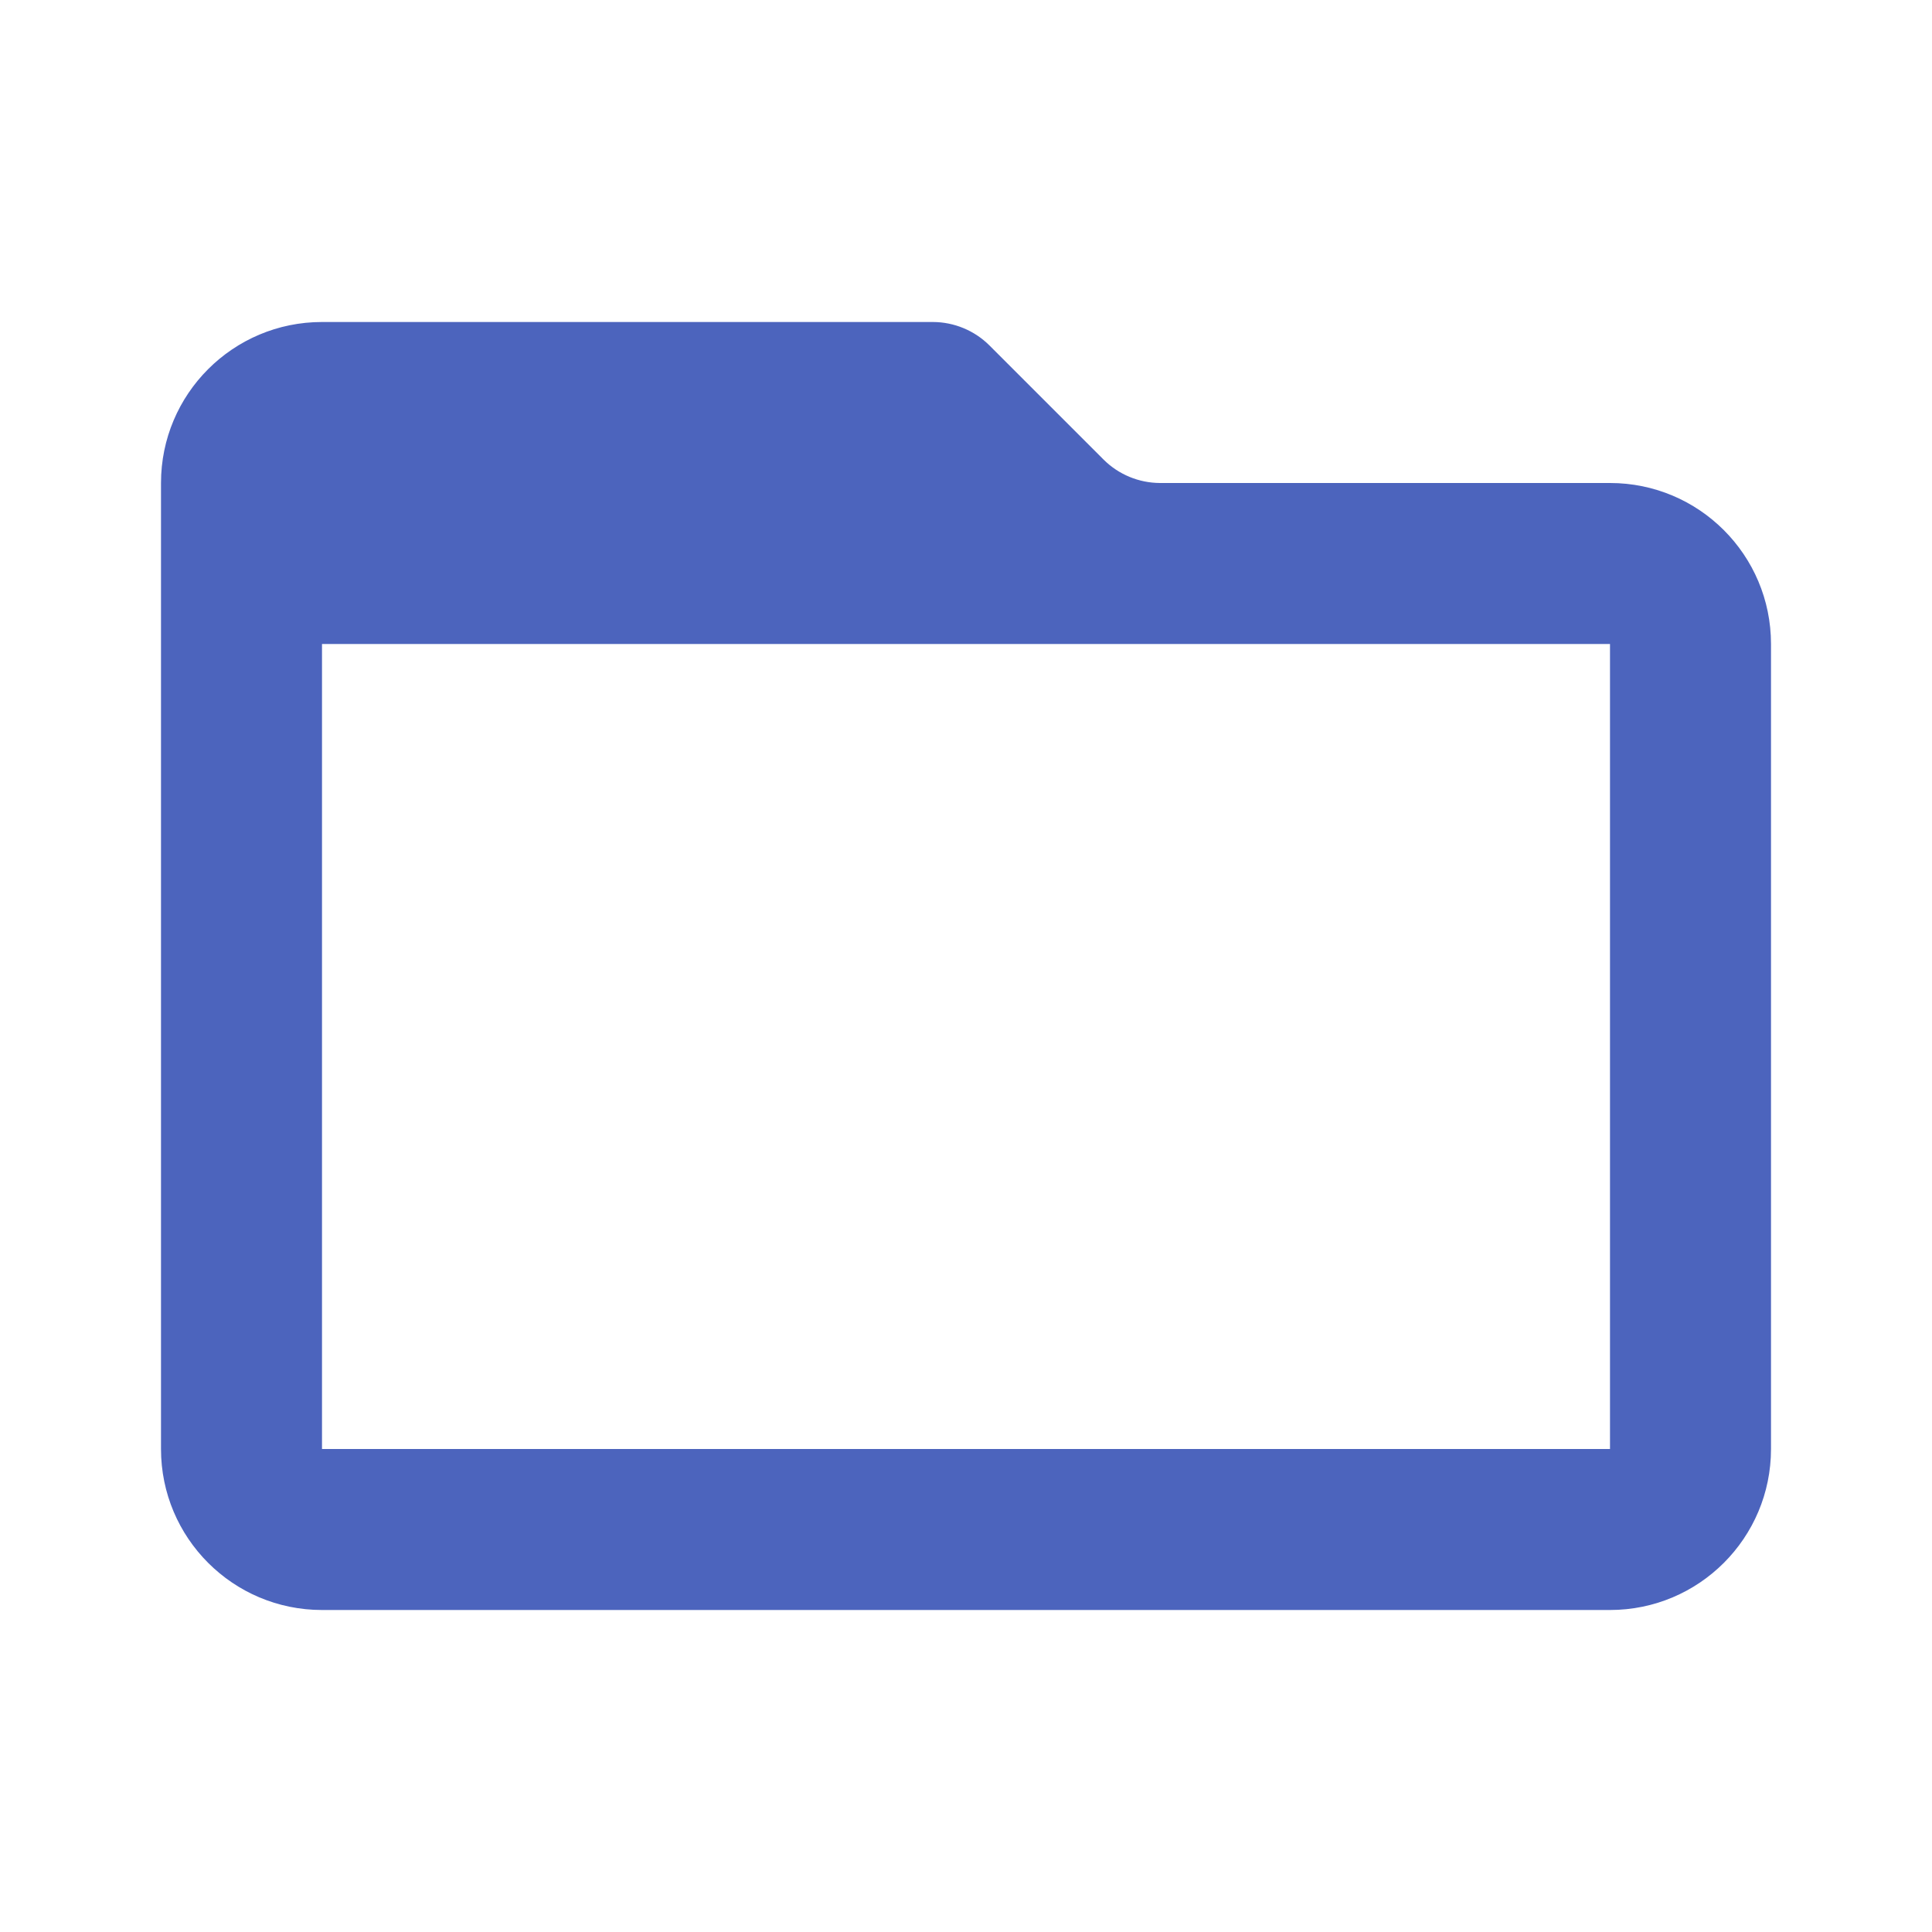
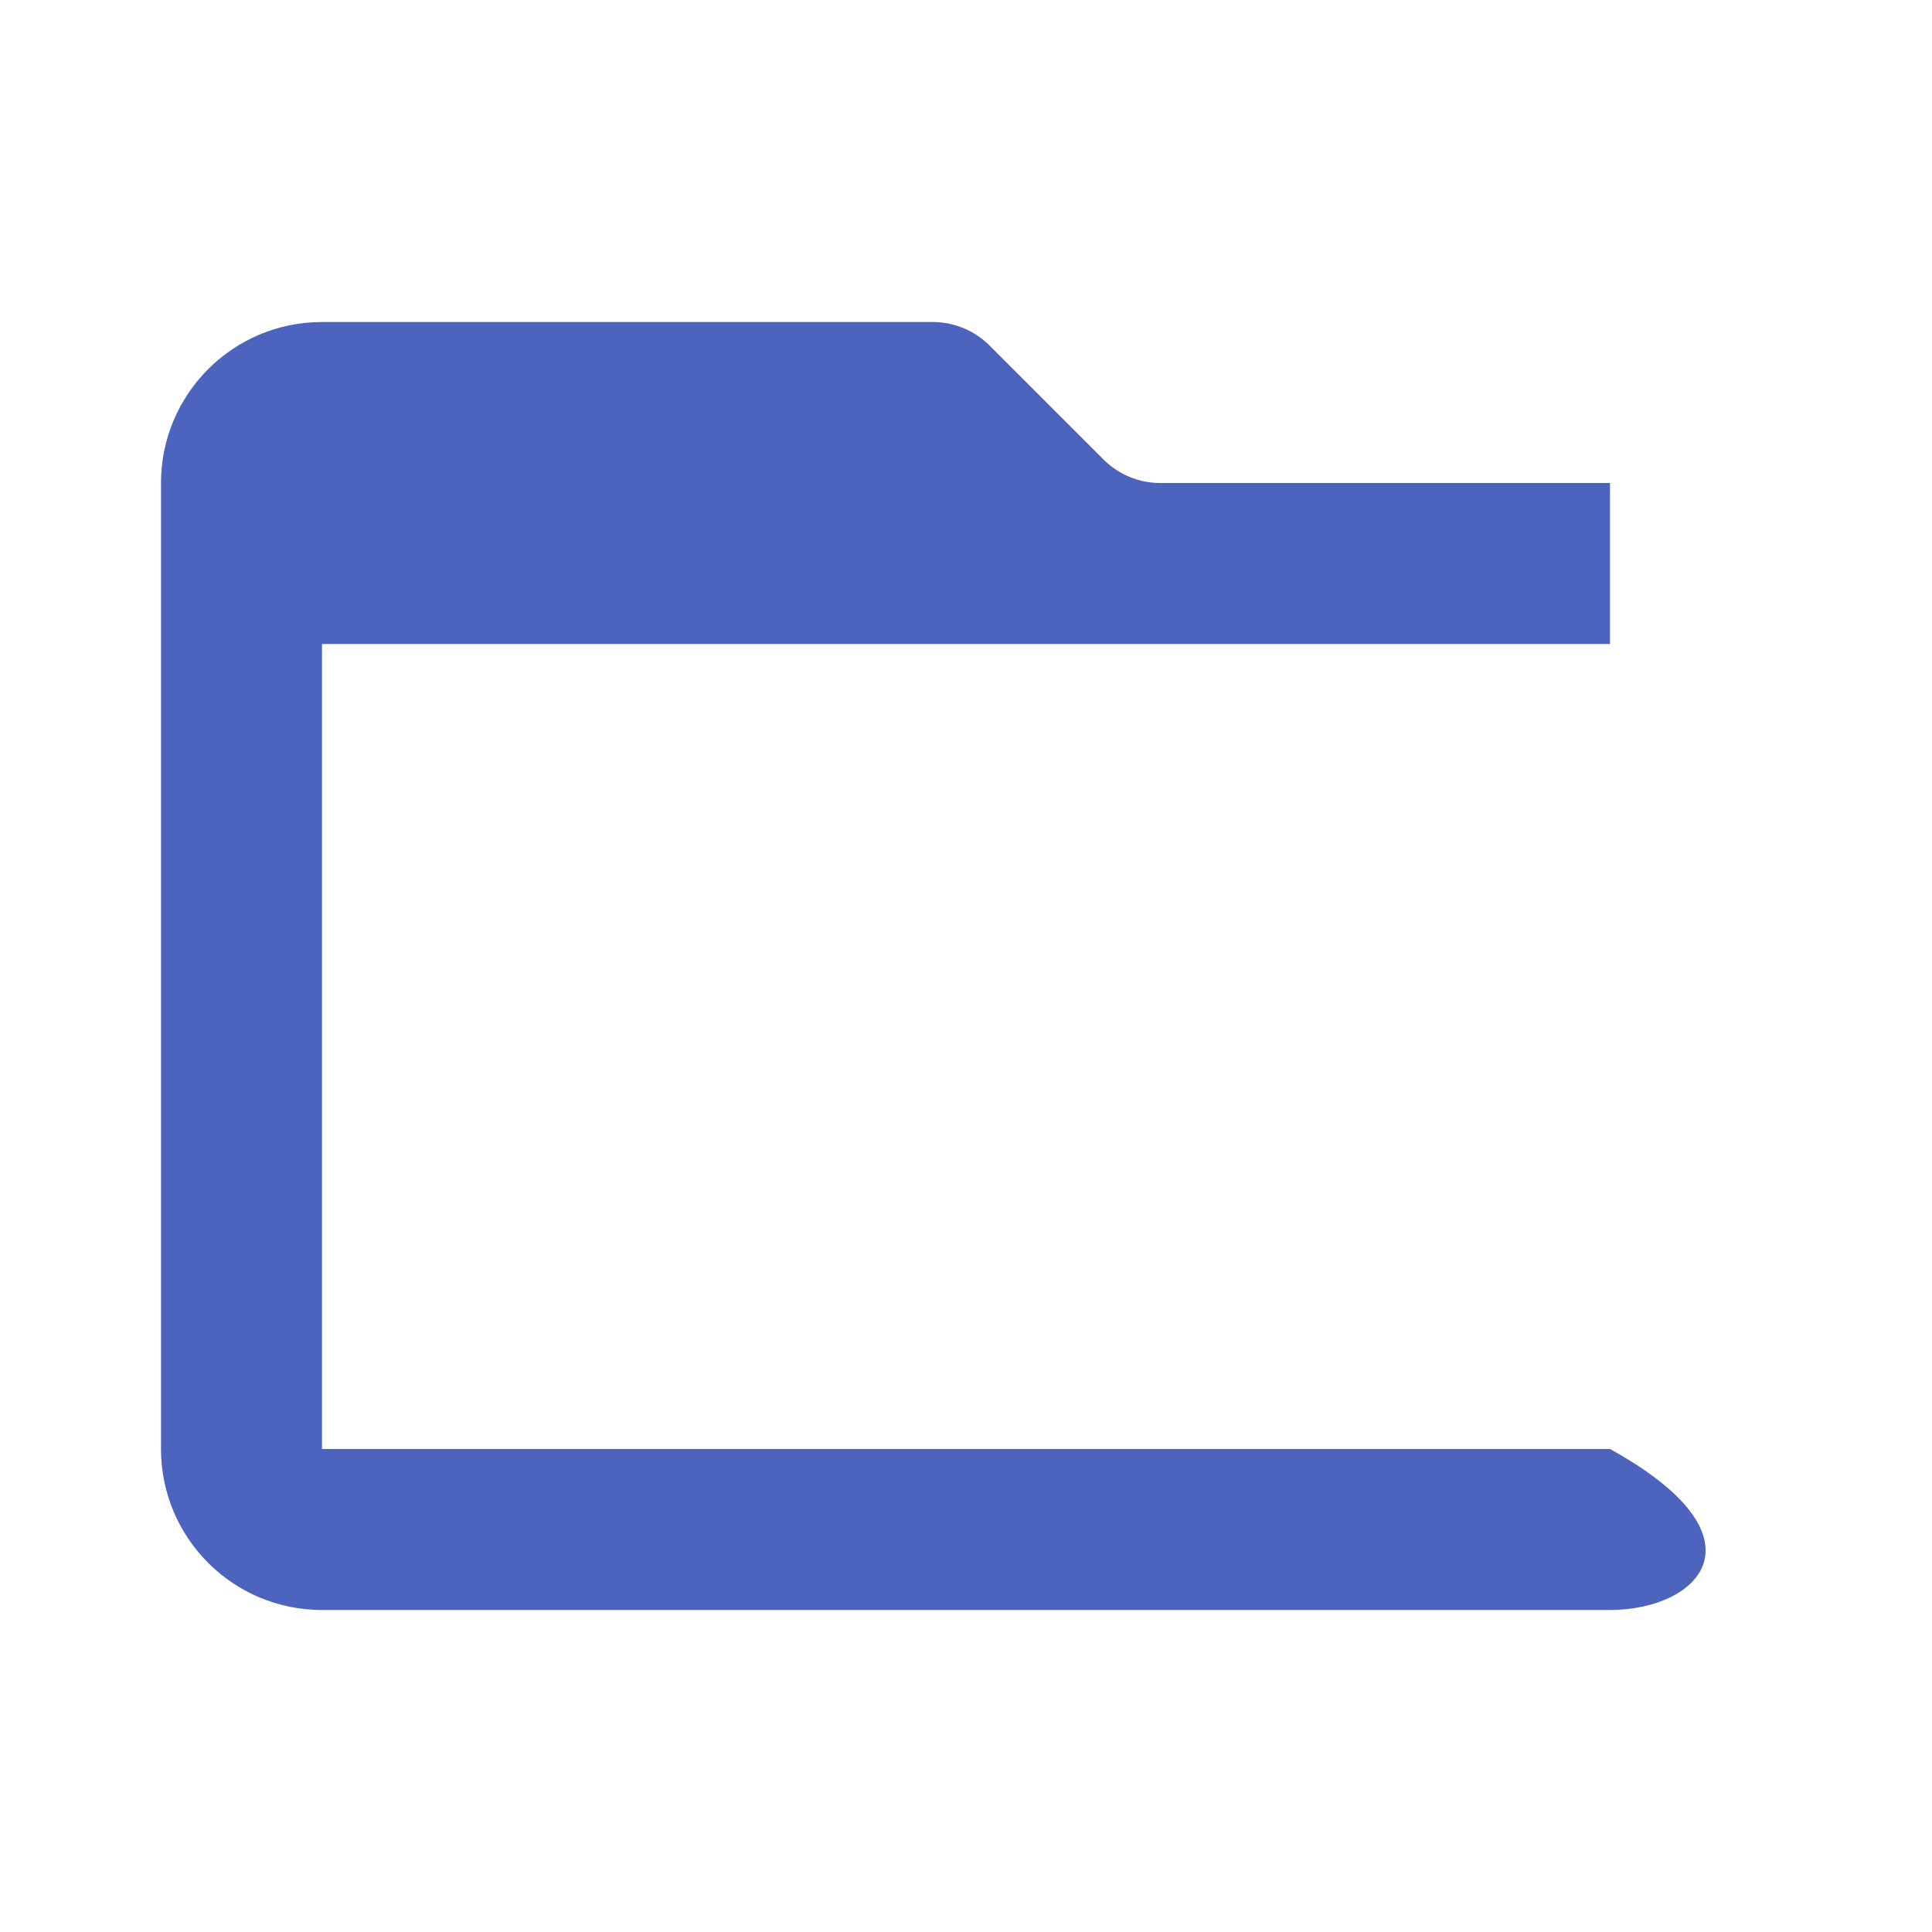
<svg xmlns="http://www.w3.org/2000/svg" width="24" height="24" viewBox="0 0 24 24" fill="none">
-   <path fill-rule="evenodd" clip-rule="evenodd" d="M4 4H11.59C11.852 4.001 12.104 4.105 12.29 4.29L13.71 5.71C13.896 5.895 14.148 5.999 14.41 6H20C21.105 6 22 6.895 22 8V18C22 19.105 21.105 20 20 20H4C2.895 20 2 19.105 2 18V6C2 4.895 2.895 4 4 4ZM20 18V8H4V18H20Z" fill="#4C64BD" />
+   <path fill-rule="evenodd" clip-rule="evenodd" d="M4 4H11.59C11.852 4.001 12.104 4.105 12.29 4.29L13.71 5.71C13.896 5.895 14.148 5.999 14.41 6H20V18C22 19.105 21.105 20 20 20H4C2.895 20 2 19.105 2 18V6C2 4.895 2.895 4 4 4ZM20 18V8H4V18H20Z" fill="#4C64BD" />
</svg>